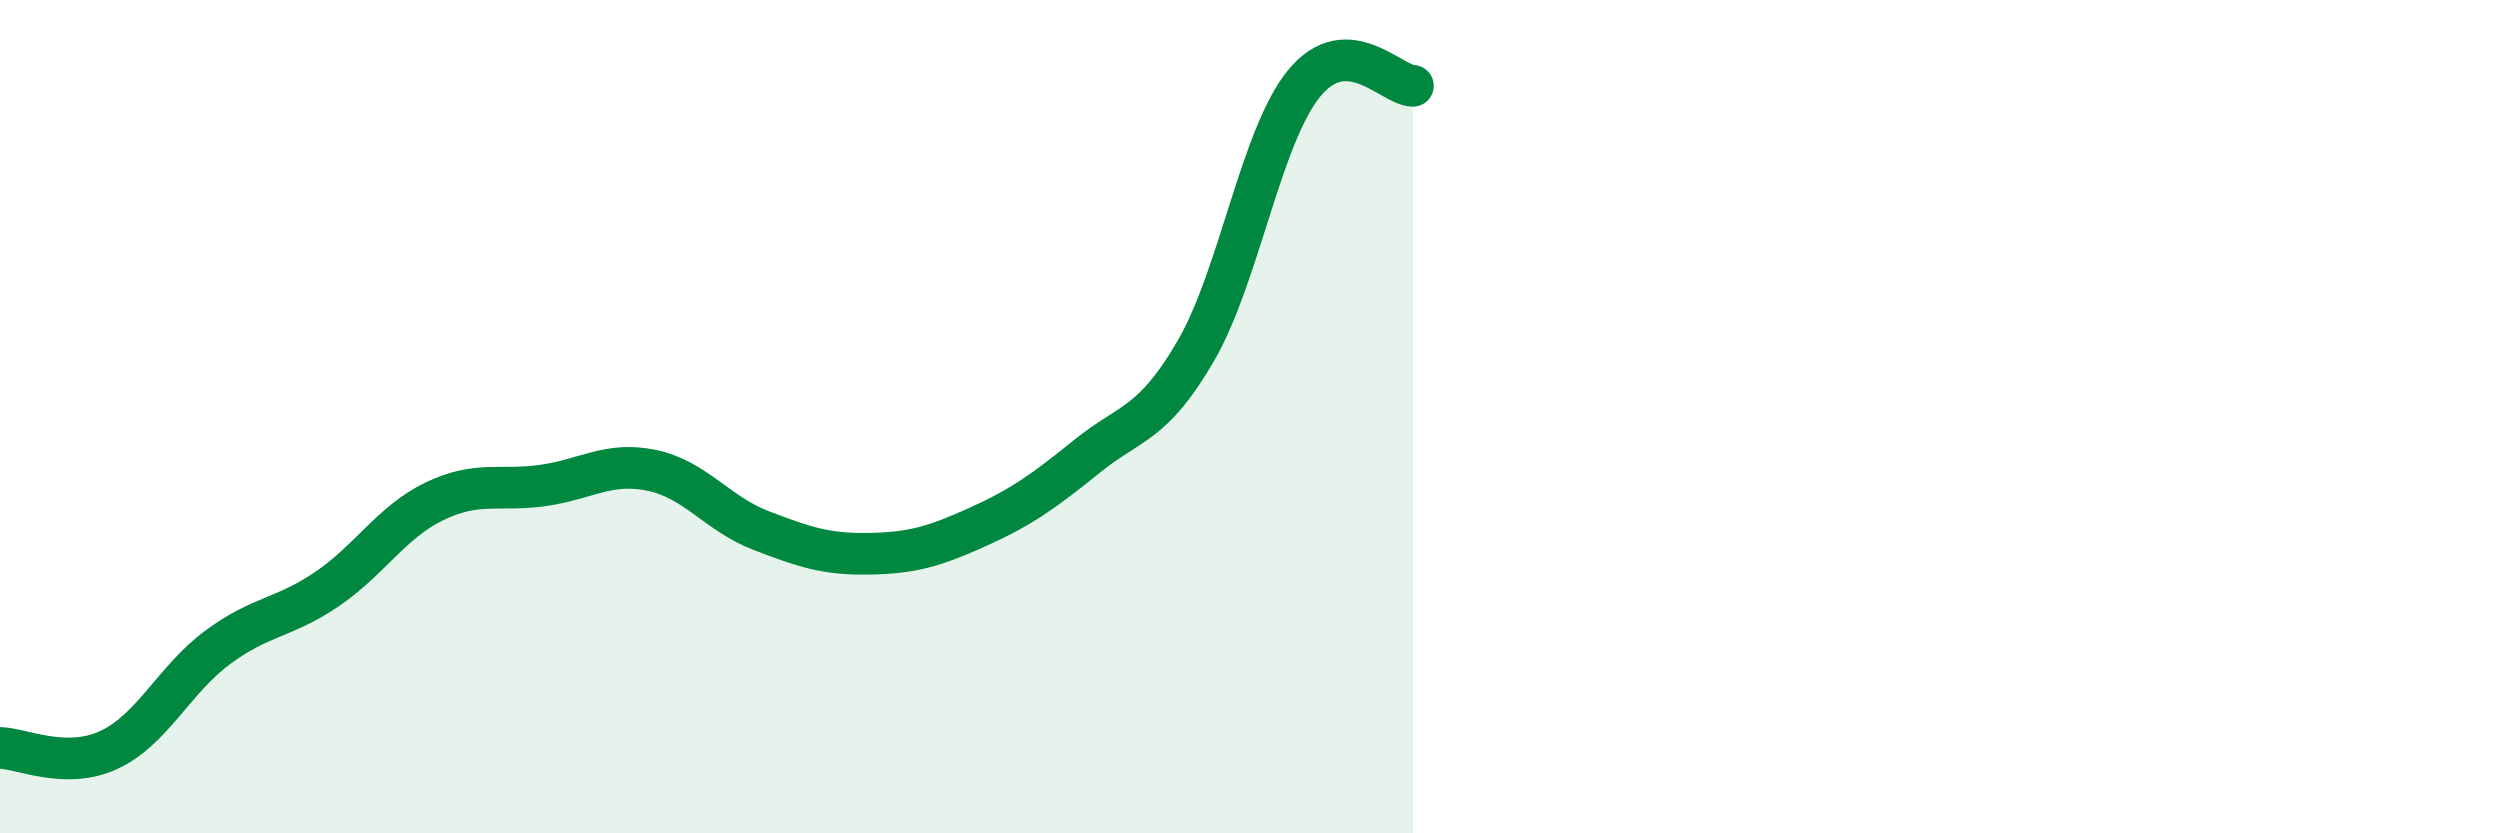
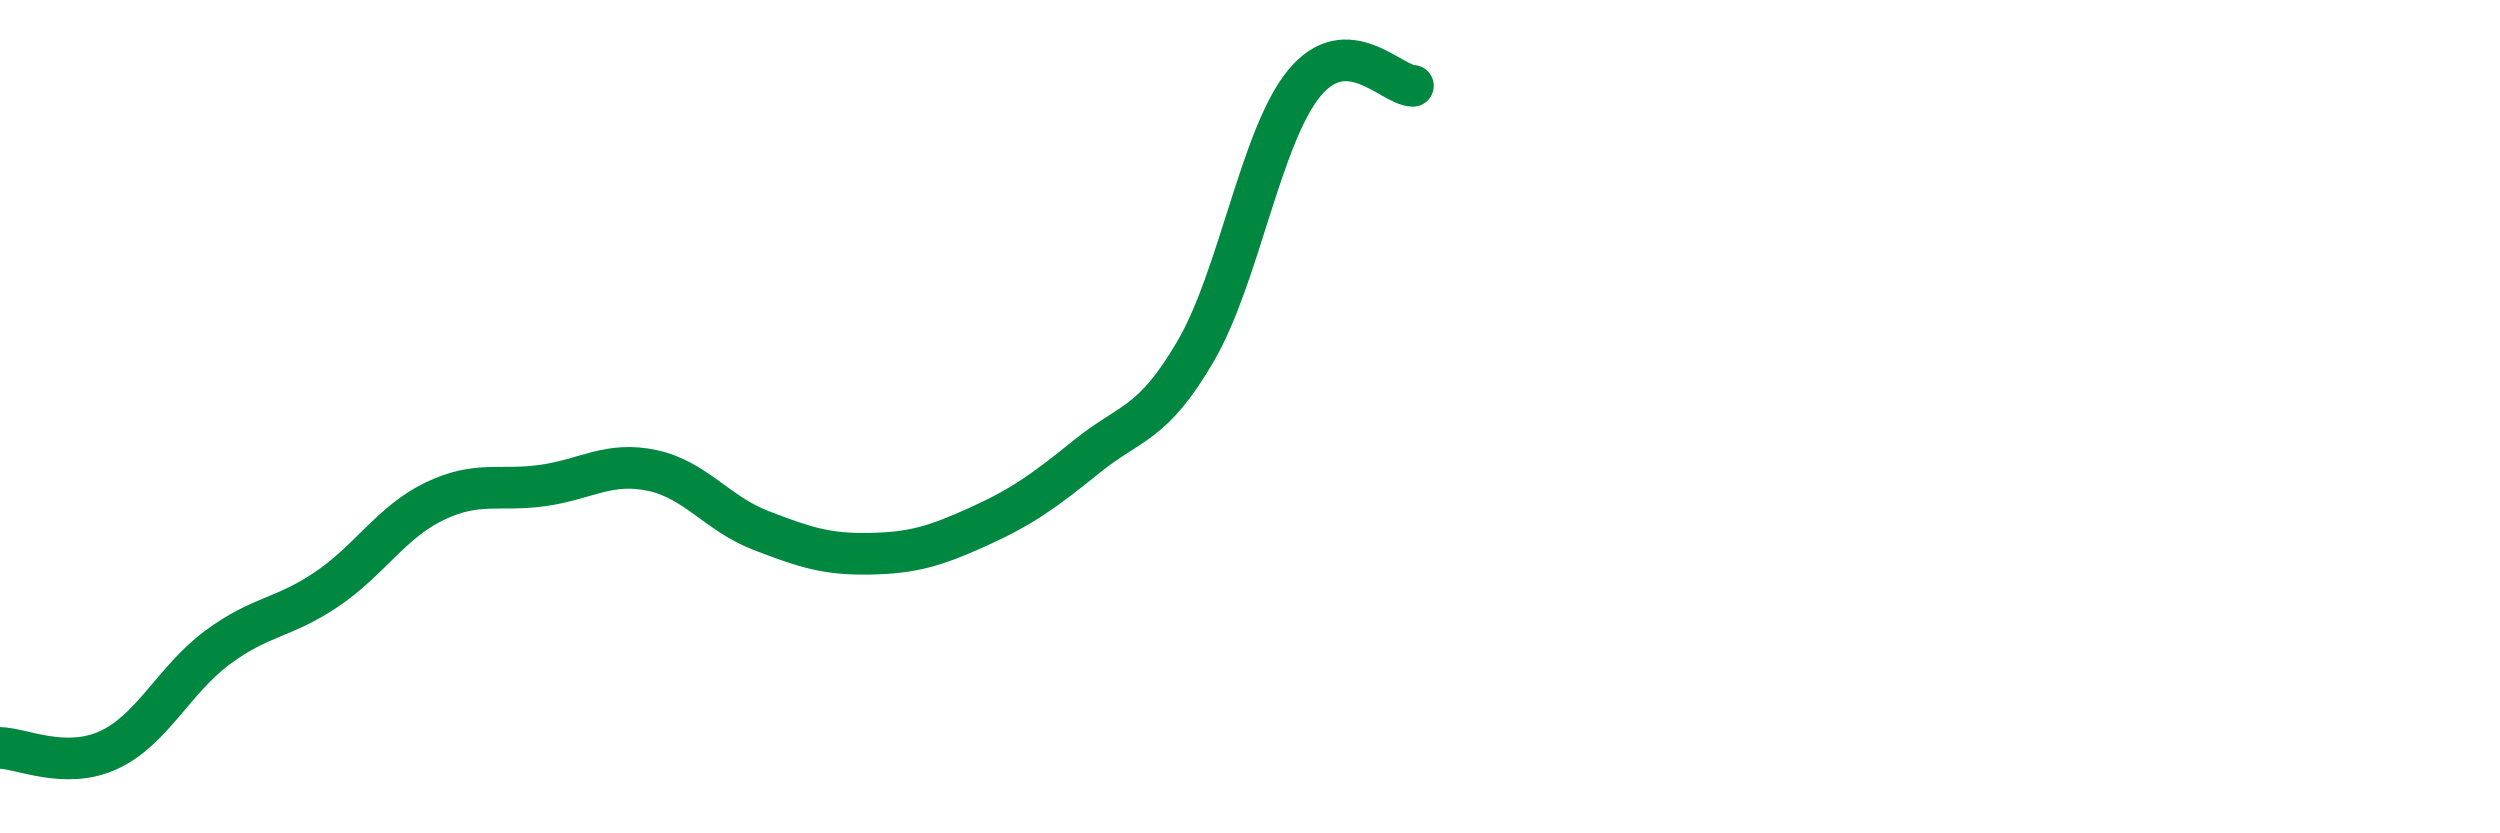
<svg xmlns="http://www.w3.org/2000/svg" width="60" height="20" viewBox="0 0 60 20">
-   <path d="M 0,17.95 C 0.52,17.96 1.57,18.48 2.61,18 C 3.65,17.52 4.18,16.31 5.22,15.54 C 6.26,14.77 6.79,14.85 7.83,14.15 C 8.87,13.45 9.39,12.53 10.43,12.03 C 11.47,11.53 12,11.8 13.04,11.65 C 14.08,11.5 14.61,11.07 15.65,11.29 C 16.69,11.51 17.22,12.33 18.26,12.73 C 19.3,13.13 19.83,13.31 20.87,13.29 C 21.91,13.27 22.44,13.11 23.48,12.64 C 24.52,12.17 25.05,11.79 26.09,10.95 C 27.13,10.11 27.66,10.21 28.7,8.42 C 29.74,6.63 30.26,3.27 31.3,2 C 32.34,0.73 33.39,2.05 33.91,2.06L33.91 20L0 20Z" fill="#008740" opacity="0.1" stroke-linecap="round" stroke-linejoin="round" />
  <path d="M 0,17.95 C 0.52,17.96 1.57,18.48 2.61,18 C 3.65,17.52 4.18,16.31 5.22,15.54 C 6.26,14.77 6.79,14.85 7.83,14.15 C 8.87,13.45 9.39,12.53 10.43,12.03 C 11.47,11.53 12,11.8 13.04,11.65 C 14.08,11.5 14.61,11.07 15.65,11.29 C 16.69,11.51 17.22,12.33 18.26,12.73 C 19.3,13.13 19.83,13.31 20.87,13.29 C 21.91,13.27 22.44,13.11 23.48,12.64 C 24.52,12.17 25.05,11.79 26.09,10.95 C 27.13,10.11 27.66,10.21 28.7,8.42 C 29.74,6.63 30.26,3.27 31.3,2 C 32.34,0.73 33.39,2.05 33.91,2.06" stroke="#008740" stroke-width="1" fill="none" stroke-linecap="round" stroke-linejoin="round" />
</svg>